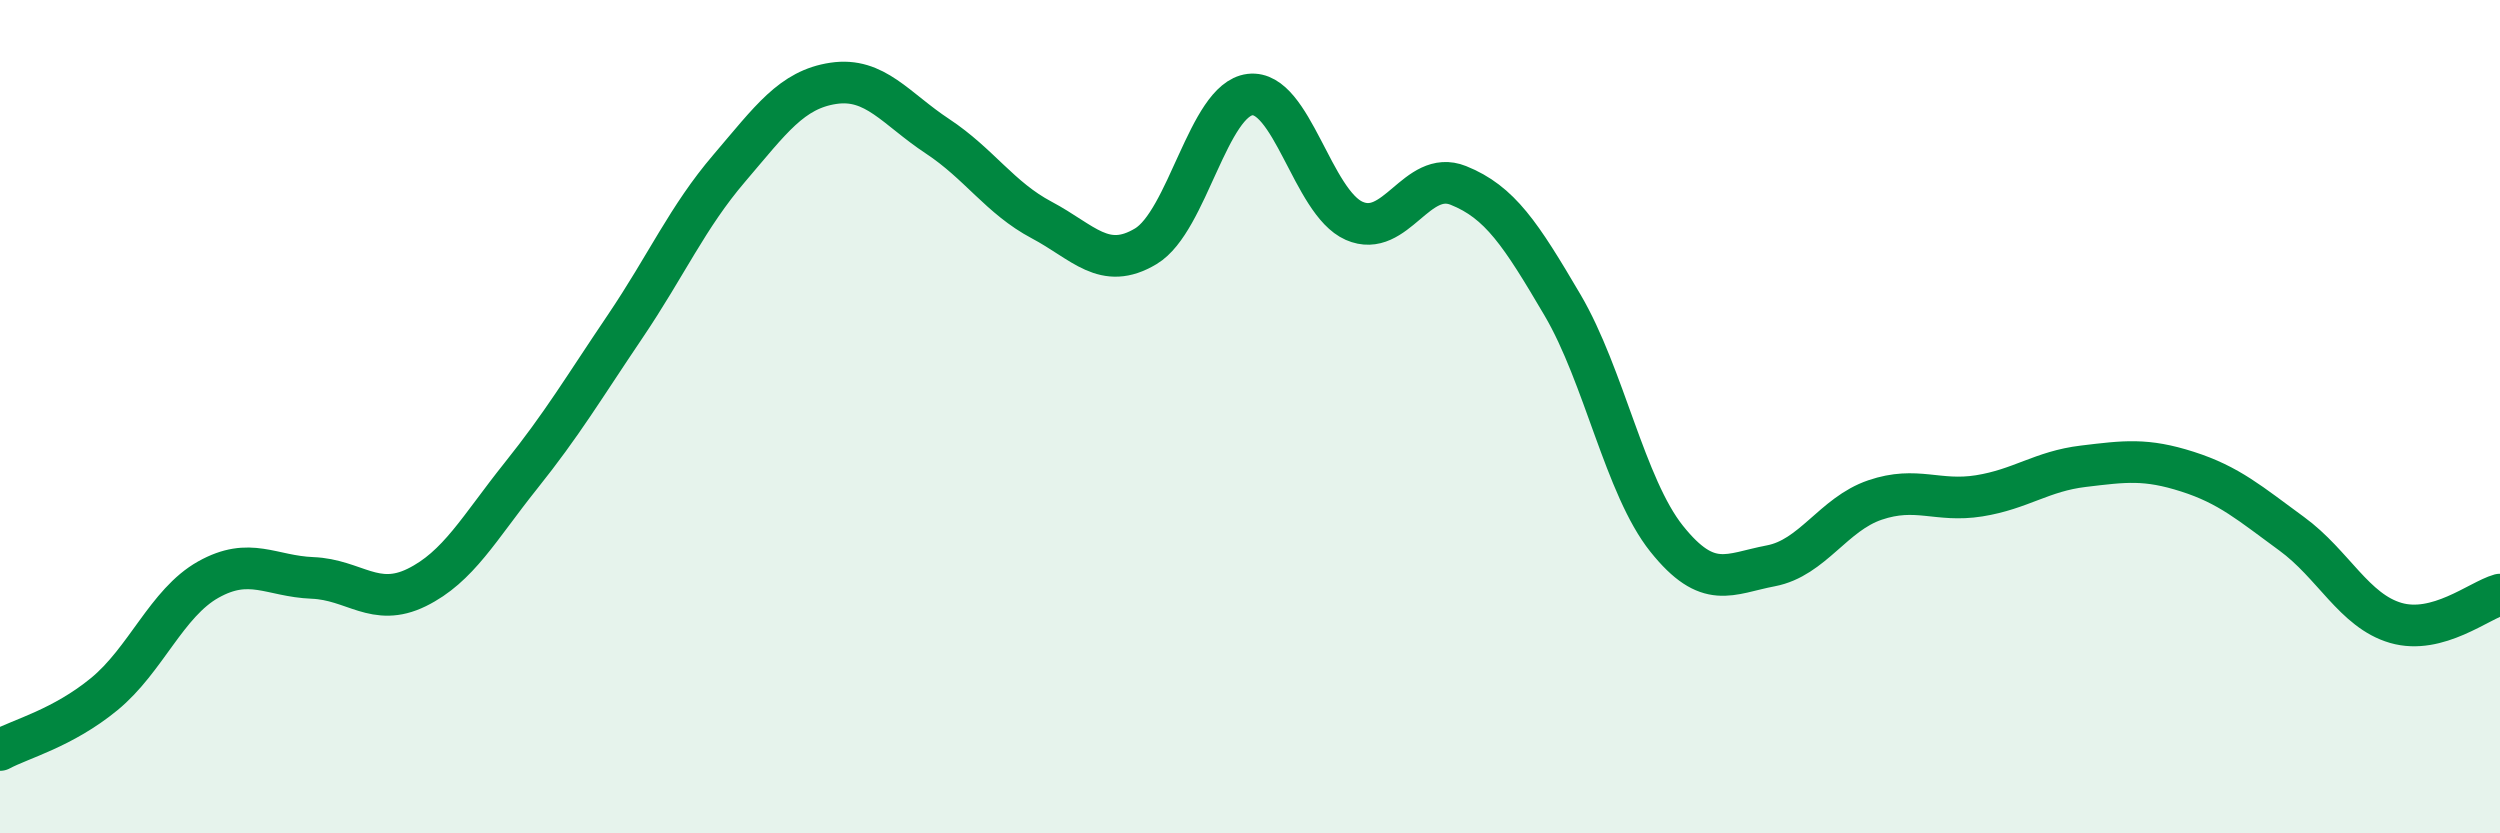
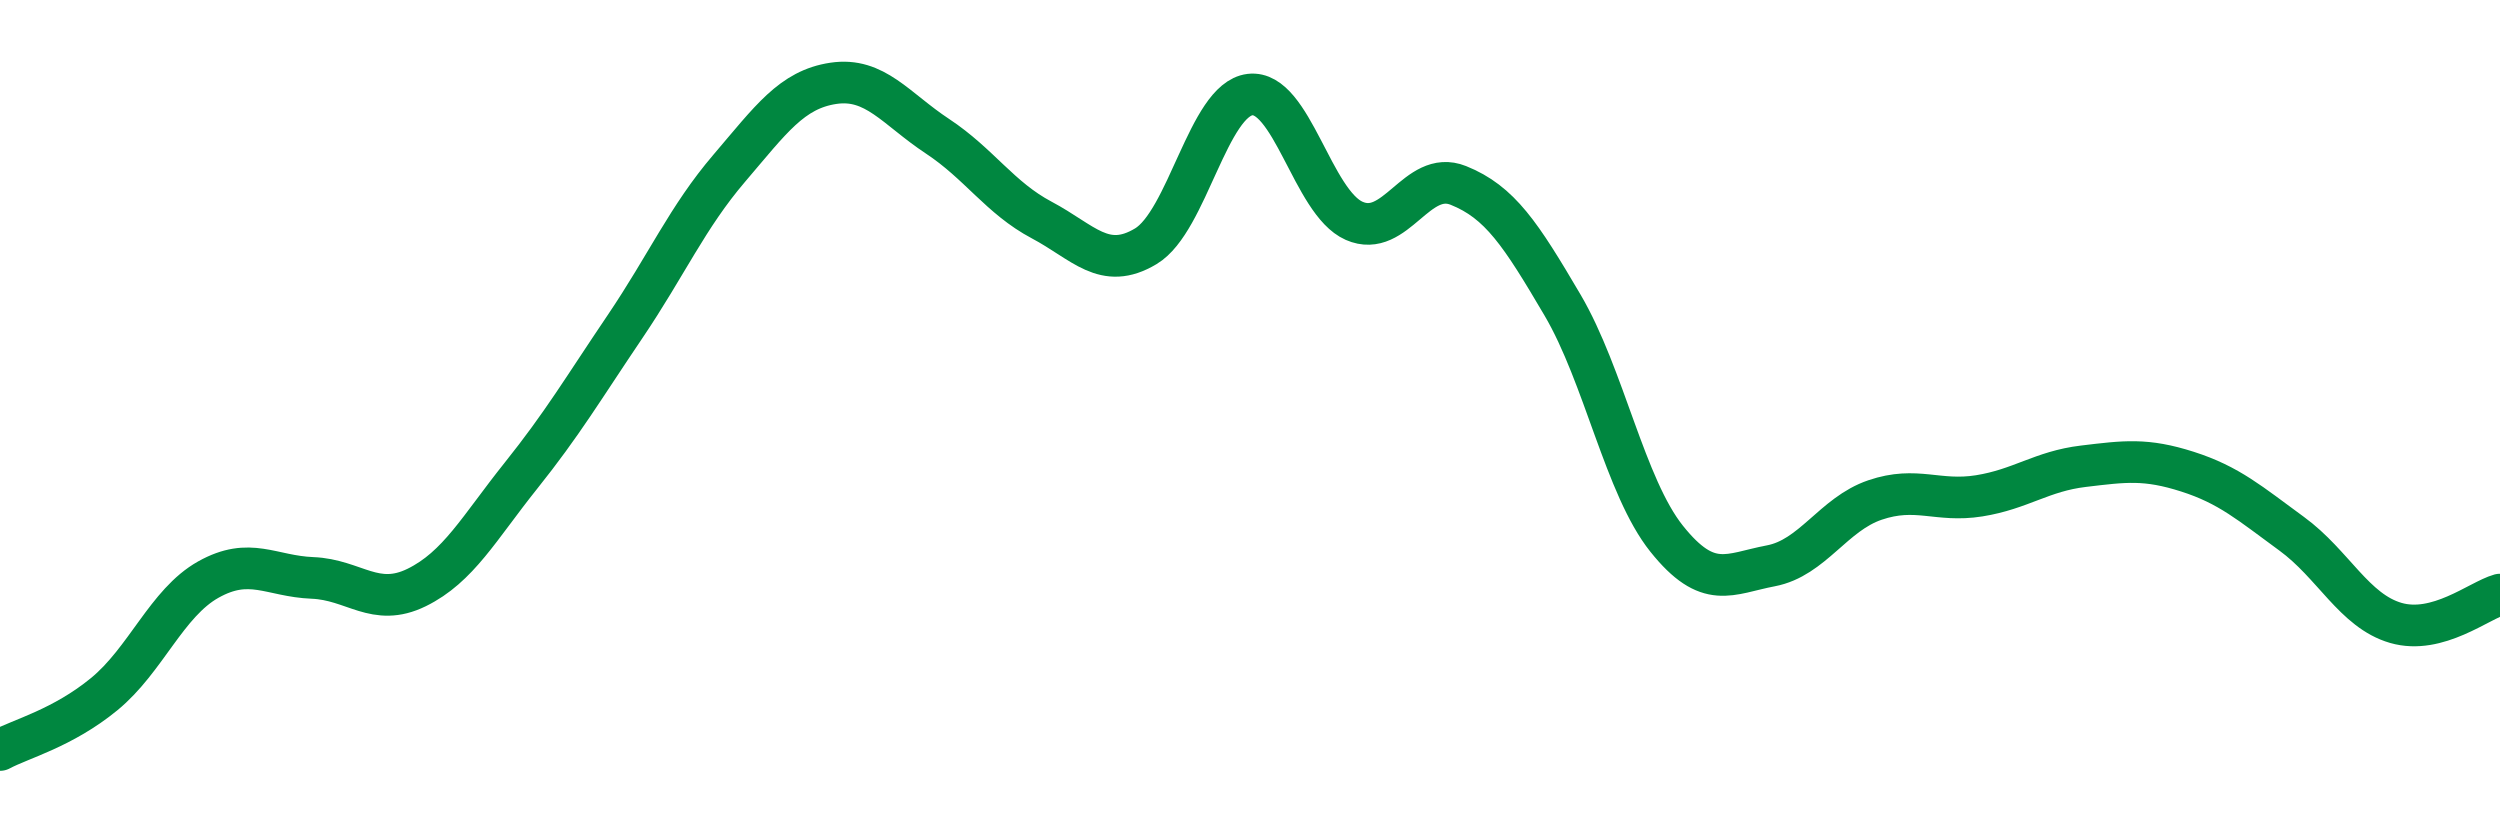
<svg xmlns="http://www.w3.org/2000/svg" width="60" height="20" viewBox="0 0 60 20">
-   <path d="M 0,18 C 0.5,17.73 1.5,17.48 2.5,16.66 C 3.5,15.84 4,14.47 5,13.91 C 6,13.35 6.5,13.83 7.5,13.87 C 8.5,13.91 9,14.59 10,14.1 C 11,13.61 11.5,12.67 12.5,11.42 C 13.5,10.17 14,9.32 15,7.84 C 16,6.36 16.5,5.21 17.5,4.04 C 18.5,2.87 19,2.15 20,2 C 21,1.85 21.5,2.61 22.5,3.27 C 23.5,3.93 24,4.75 25,5.28 C 26,5.81 26.5,6.51 27.5,5.91 C 28.5,5.31 29,2.39 30,2.27 C 31,2.15 31.5,4.86 32.5,5.3 C 33.5,5.74 34,4.05 35,4.45 C 36,4.85 36.5,5.62 37.5,7.32 C 38.5,9.02 39,11.68 40,12.93 C 41,14.18 41.5,13.77 42.5,13.58 C 43.5,13.39 44,12.34 45,12 C 46,11.66 46.5,12.06 47.5,11.9 C 48.5,11.74 49,11.31 50,11.19 C 51,11.07 51.5,11 52.5,11.32 C 53.5,11.64 54,12.08 55,12.81 C 56,13.54 56.5,14.66 57.5,14.95 C 58.5,15.24 59.5,14.41 60,14.27L60 20L0 20Z" fill="#008740" opacity="0.1" stroke-linecap="round" stroke-linejoin="round" />
  <path d="M 0,18 C 0.5,17.73 1.5,17.48 2.5,16.66 C 3.5,15.84 4,14.47 5,13.91 C 6,13.35 6.5,13.83 7.5,13.87 C 8.5,13.91 9,14.59 10,14.1 C 11,13.61 11.5,12.67 12.5,11.42 C 13.5,10.17 14,9.32 15,7.84 C 16,6.36 16.5,5.21 17.5,4.04 C 18.5,2.87 19,2.15 20,2 C 21,1.85 21.5,2.61 22.5,3.27 C 23.5,3.93 24,4.75 25,5.28 C 26,5.81 26.5,6.51 27.5,5.91 C 28.5,5.31 29,2.39 30,2.27 C 31,2.15 31.5,4.86 32.5,5.3 C 33.5,5.74 34,4.05 35,4.45 C 36,4.85 36.5,5.62 37.5,7.32 C 38.5,9.02 39,11.68 40,12.93 C 41,14.18 41.5,13.77 42.5,13.58 C 43.5,13.39 44,12.34 45,12 C 46,11.66 46.5,12.06 47.5,11.9 C 48.5,11.74 49,11.31 50,11.19 C 51,11.07 51.5,11 52.5,11.32 C 53.5,11.64 54,12.08 55,12.81 C 56,13.54 56.5,14.66 57.5,14.95 C 58.5,15.24 59.5,14.41 60,14.27" stroke="#008740" stroke-width="1" fill="none" stroke-linecap="round" stroke-linejoin="round" />
</svg>